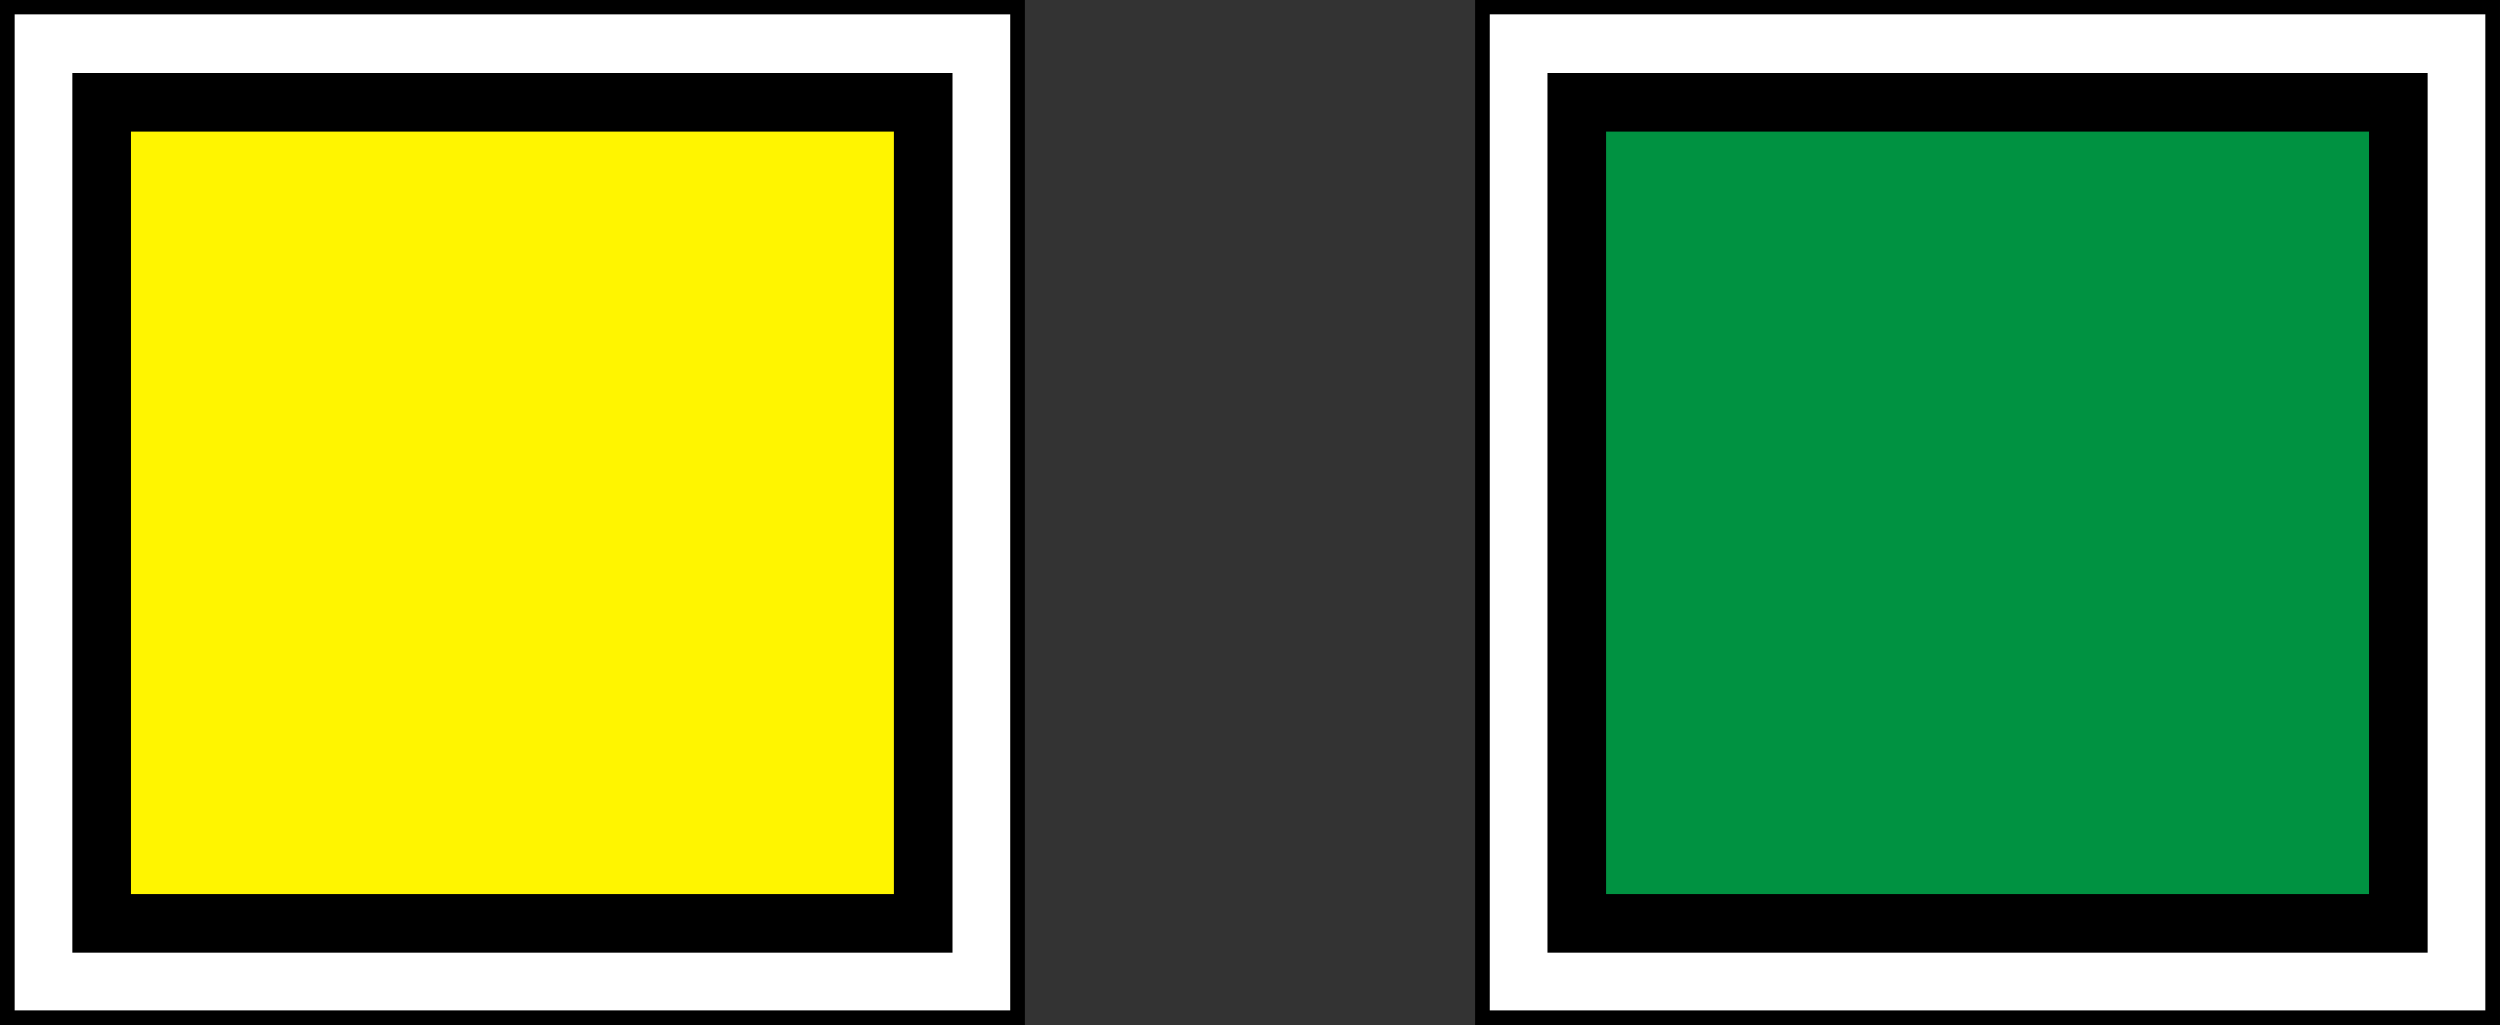
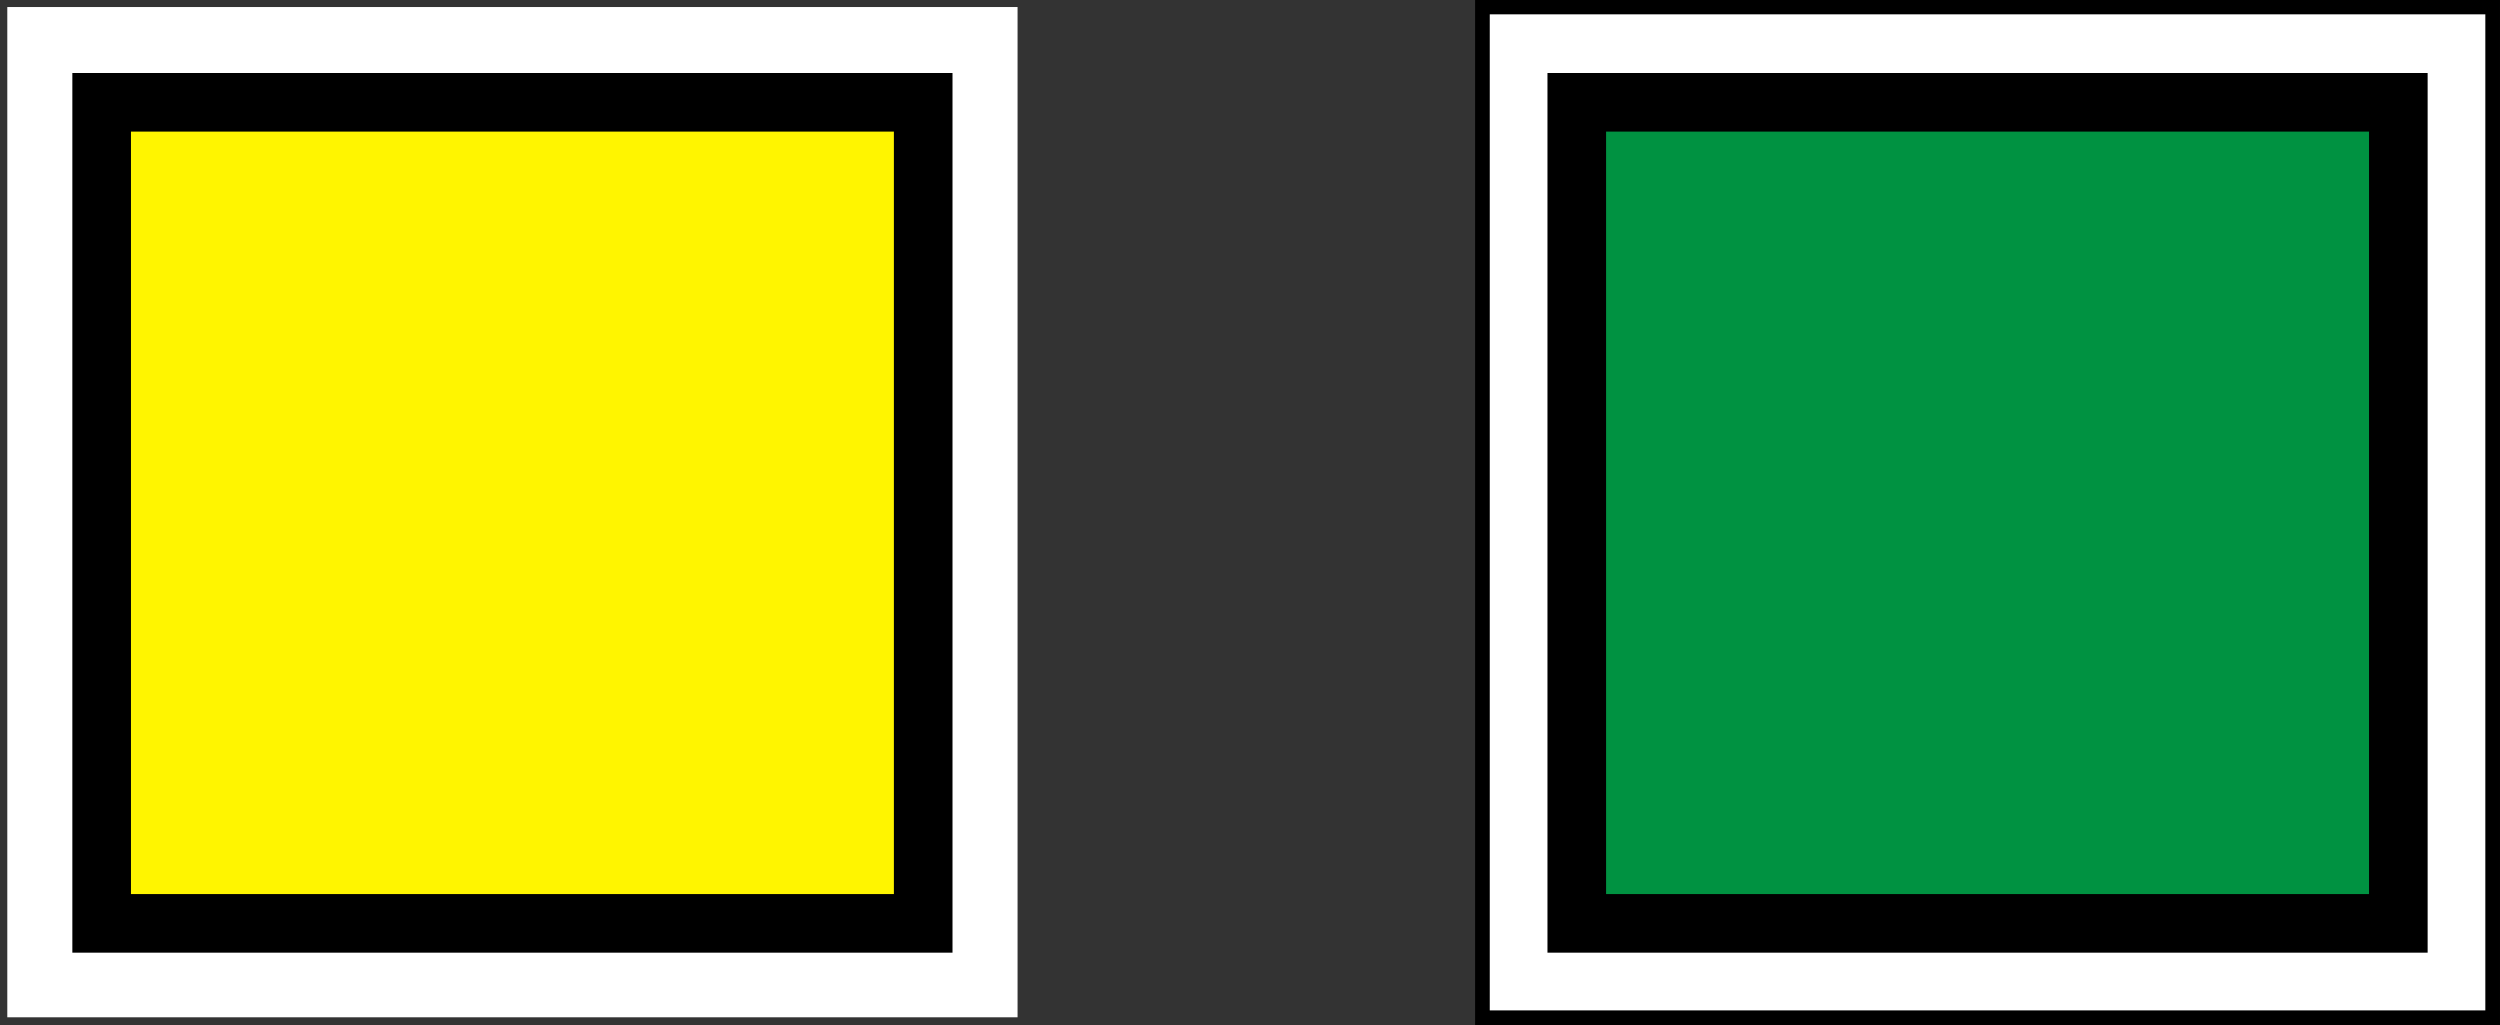
<svg xmlns="http://www.w3.org/2000/svg" viewBox="0 0 853 349.84">
  <rect x="0" y="0" width="853" height="349.84" fill="#333333" stroke="none" />
  <g transform="matrix(5 0 0 5 89.06 5043.4)">
    <rect rx="0" ry="0" height="68.94" width="68.94" y="-1008.2" x="-17.314" fill="#fff" />
-     <path style="block-progression:tb;text-indent:0;text-transform:none" d="M-17.812-1008.7v69.969h69.938v-69.969h-69.938zm1 1h67.938v67.969h-67.938v-67.969z" color="#000" />
    <rect rx="0" ry="0" height="56.038" width="56.038" y="-1001.7" x="-10.863" fill="#fff500" />
    <path style="block-progression:tb;text-indent:0;text-transform:none" d="M-12.875-1003.7v60.031h60.062v-60.031h-60.062zm4 4h52.062v52.031H-8.875V-999.7z" color="#000" />
  </g>
  <g transform="matrix(5 0 0 5 108 5043.4)">
    <rect rx="0" ry="0" height="68.94" width="68.94" y="-1008.2" x="79.56" fill="#fff" />
    <path style="block-progression:tb;text-indent:0;text-transform:none" d="M79.061-1008.7v69.969h69.938v-69.969H79.061zm1 1h67.938v67.969H80.061v-67.969z" color="#000" />
    <rect rx="0" ry="0" height="56.038" width="56.038" y="-1001.7" x="86.011" fill="#009241" />
    <path style="block-progression:tb;text-indent:0;text-transform:none" d="M83.999-1003.7v60.031h60.063v-60.031H83.999zm4 4h52.063v52.031H87.999V-999.7z" color="#000" />
  </g>
</svg>